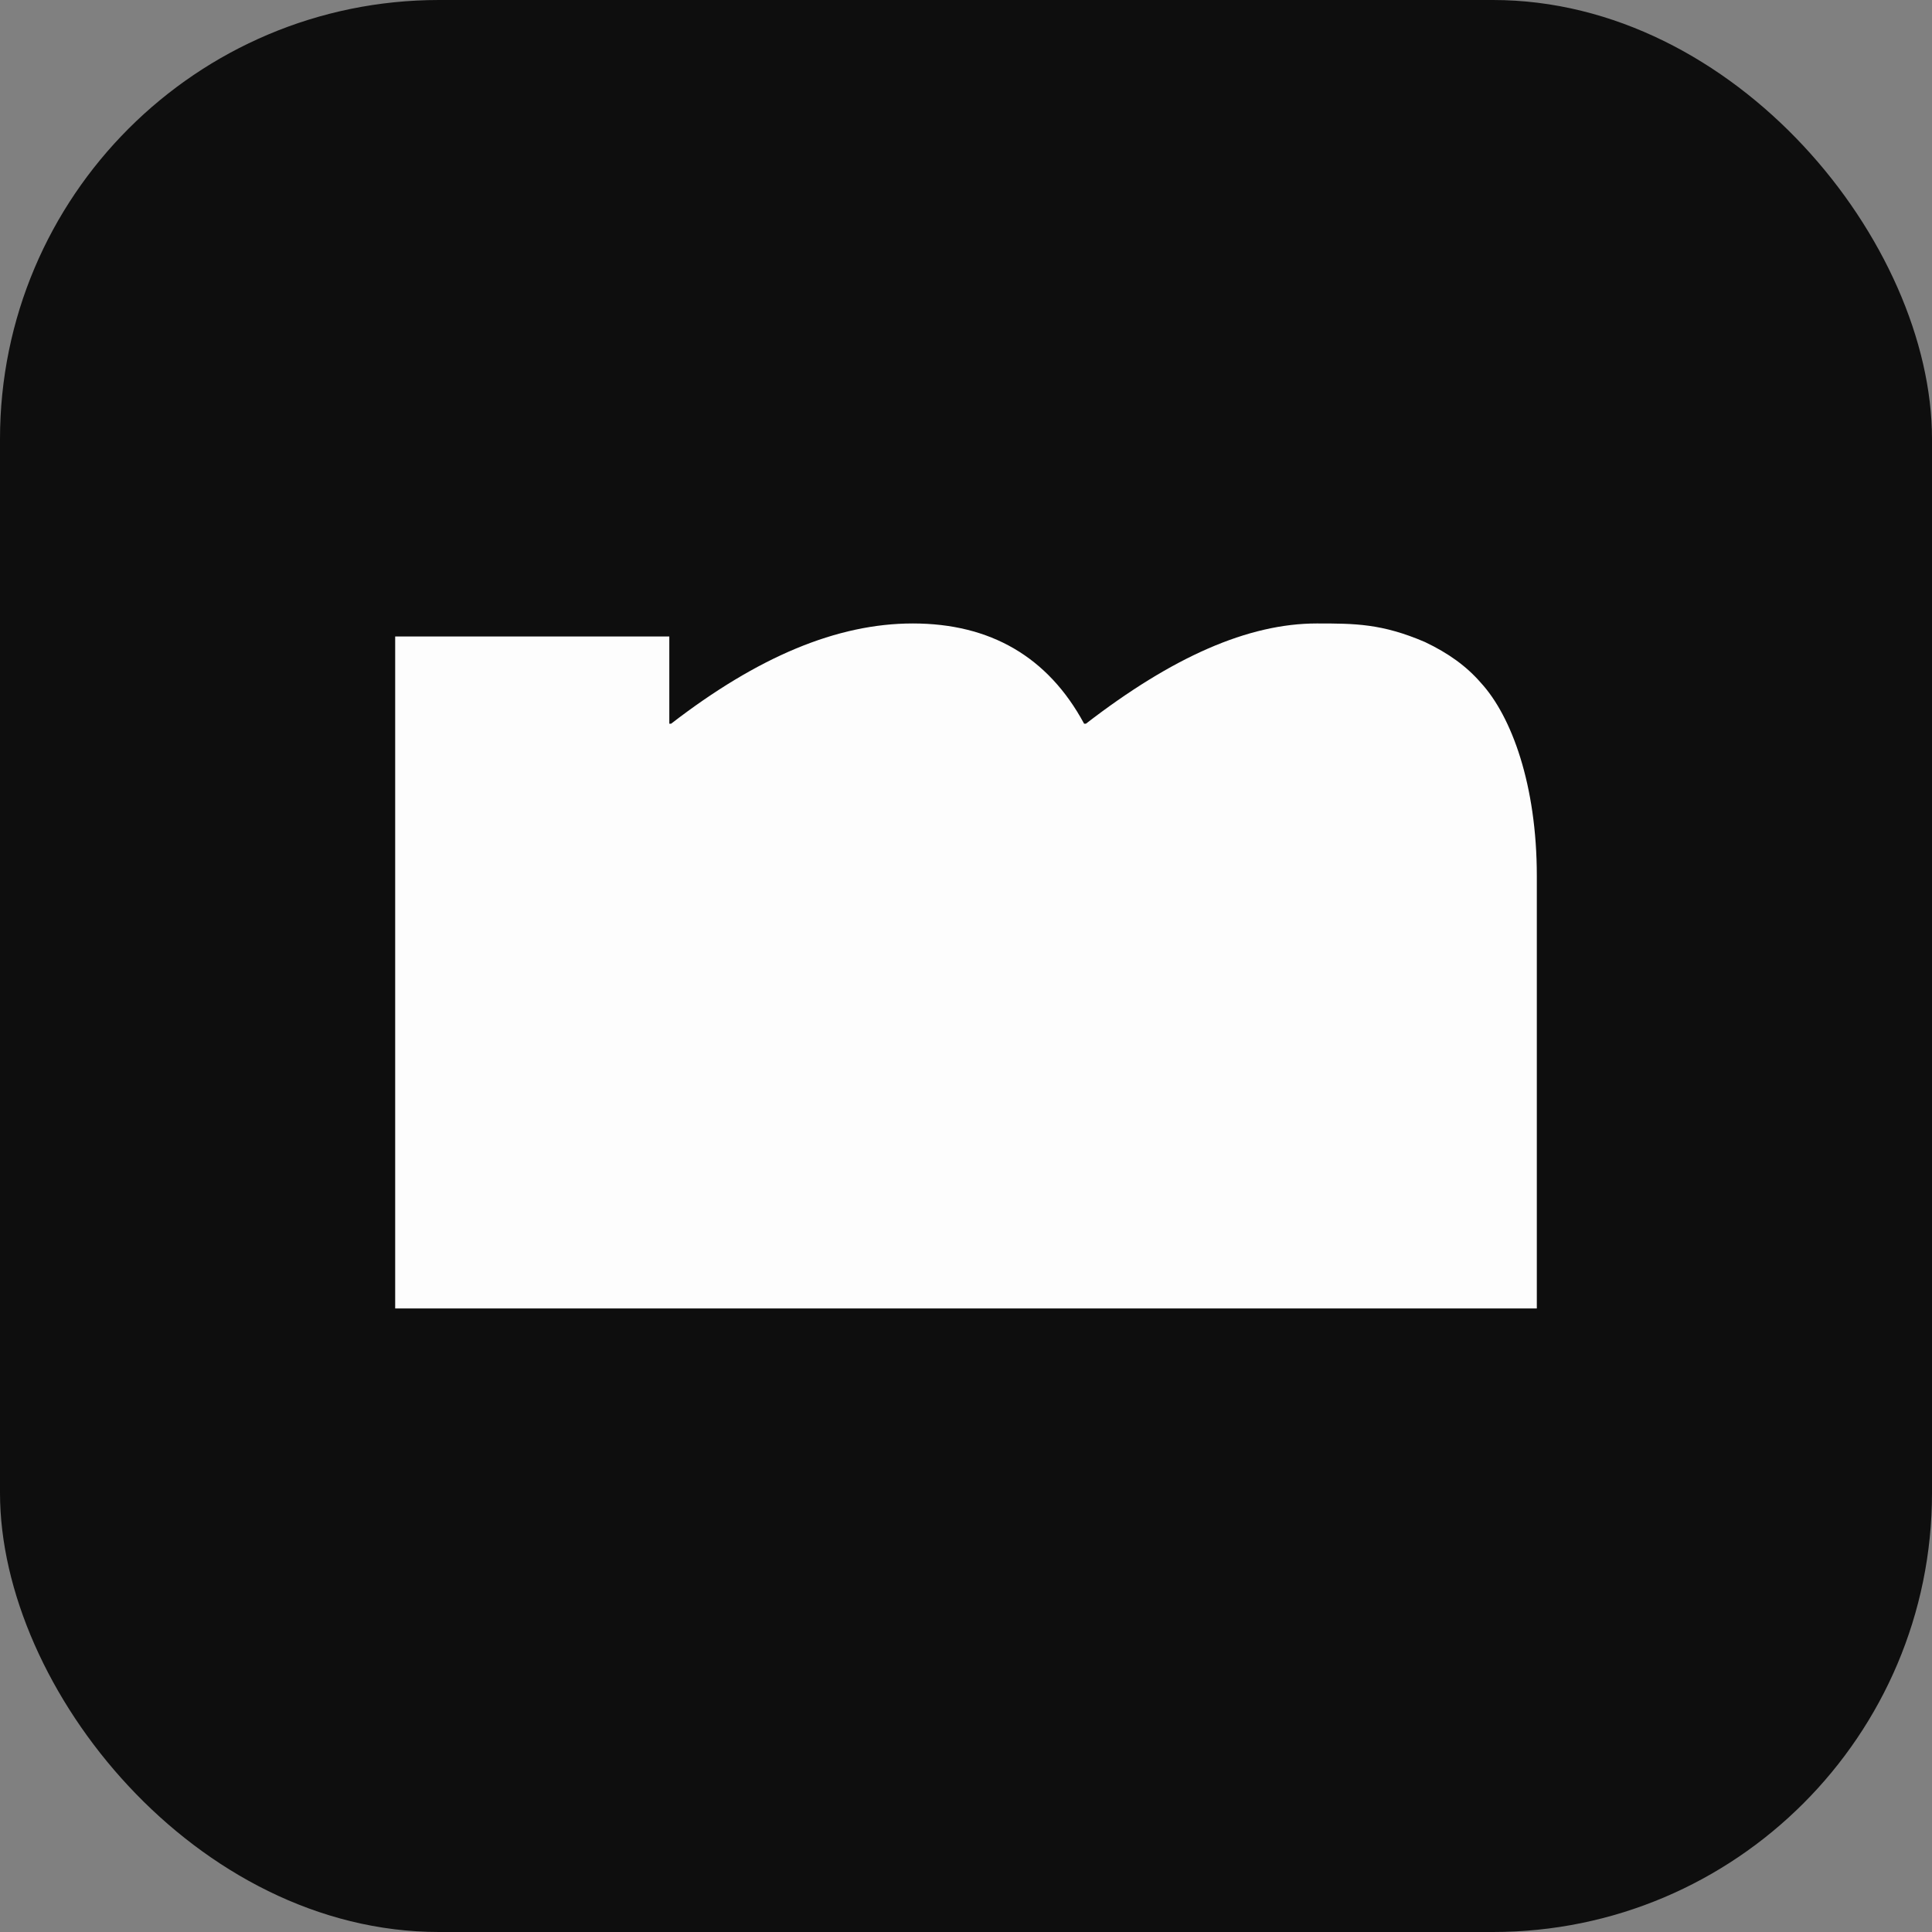
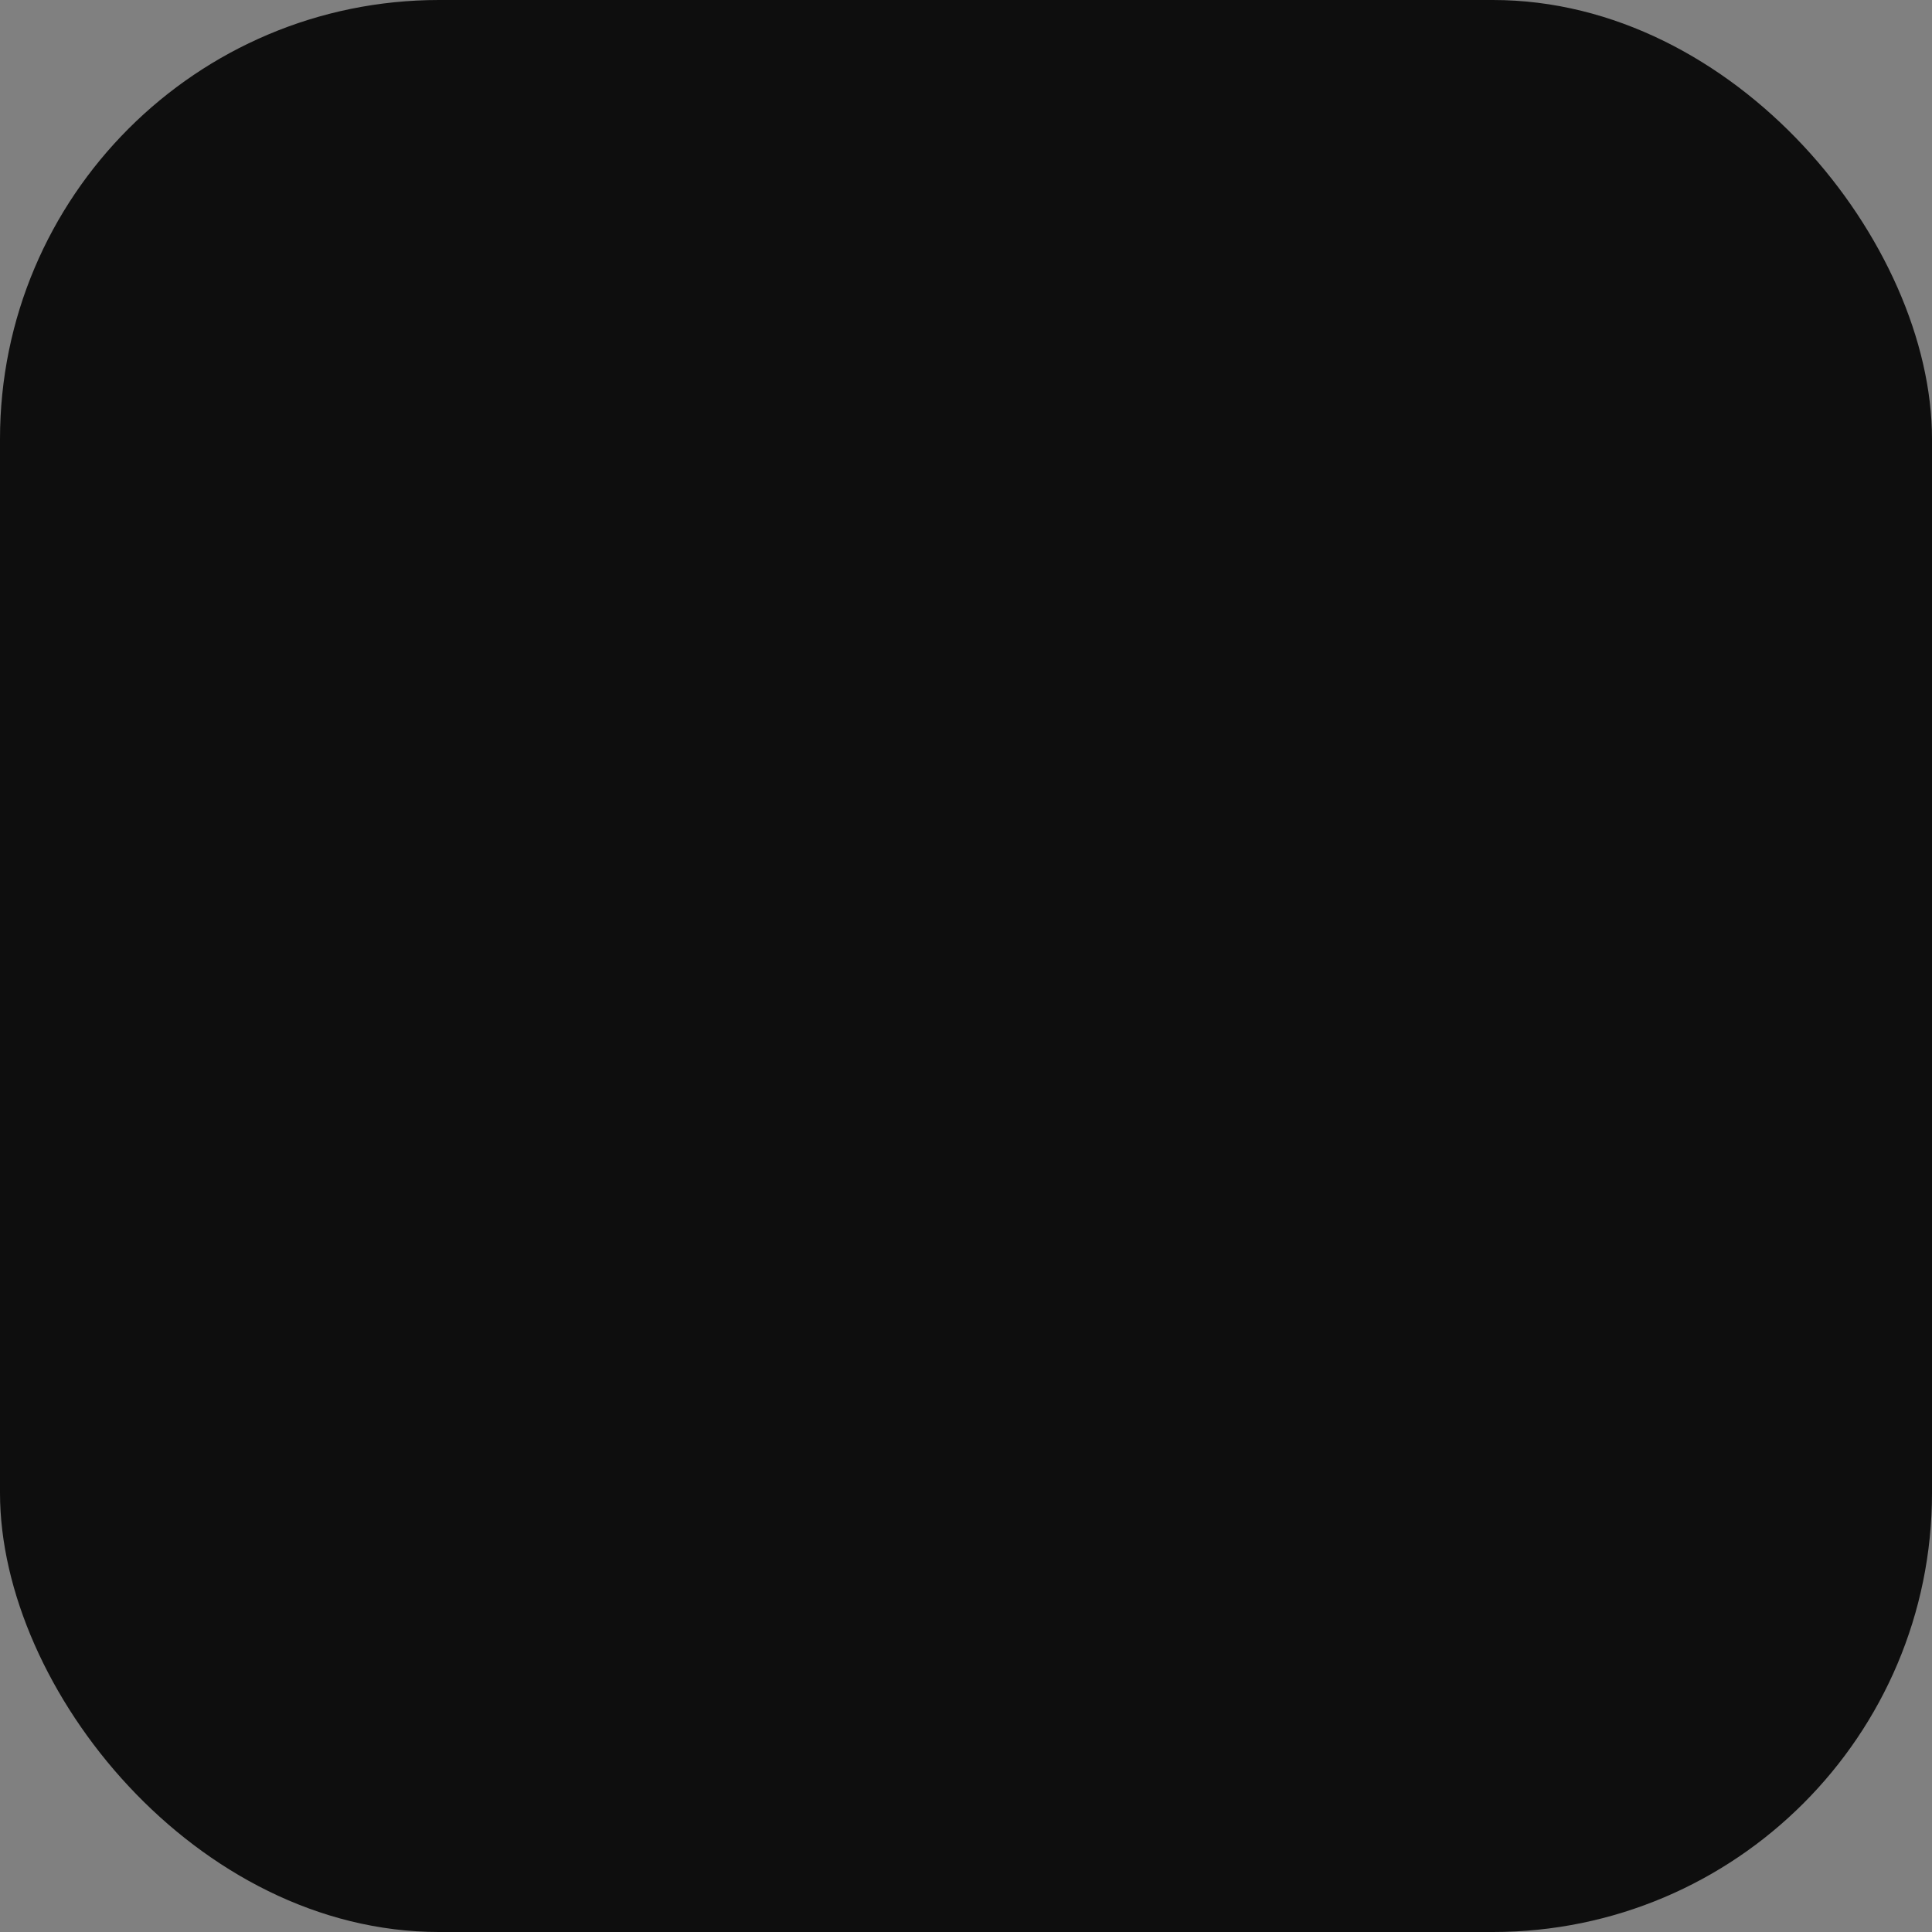
<svg xmlns="http://www.w3.org/2000/svg" width="44" height="44" viewBox="0 0 44 44" fill="none">
  <rect x="0" y="0" width="44" height="44" fill="#808080" stroke="none" />
  <rect width="44" height="44" rx="10" fill="#0E0E0E" />
-   <path d="M32.453 14.622C31.468 14.199 30.851 14.199 29.989 14.199C28.428 14.199 26.703 14.96 24.731 16.482H24.69C23.869 14.96 22.554 14.199 20.788 14.199C19.063 14.199 17.256 14.96 15.284 16.482H15.243V14.495H9V29.799H35V19.949C35 17.877 34.425 16.313 33.727 15.552C33.398 15.172 32.987 14.876 32.453 14.622Z" fill="#FDFDFD" />
</svg>